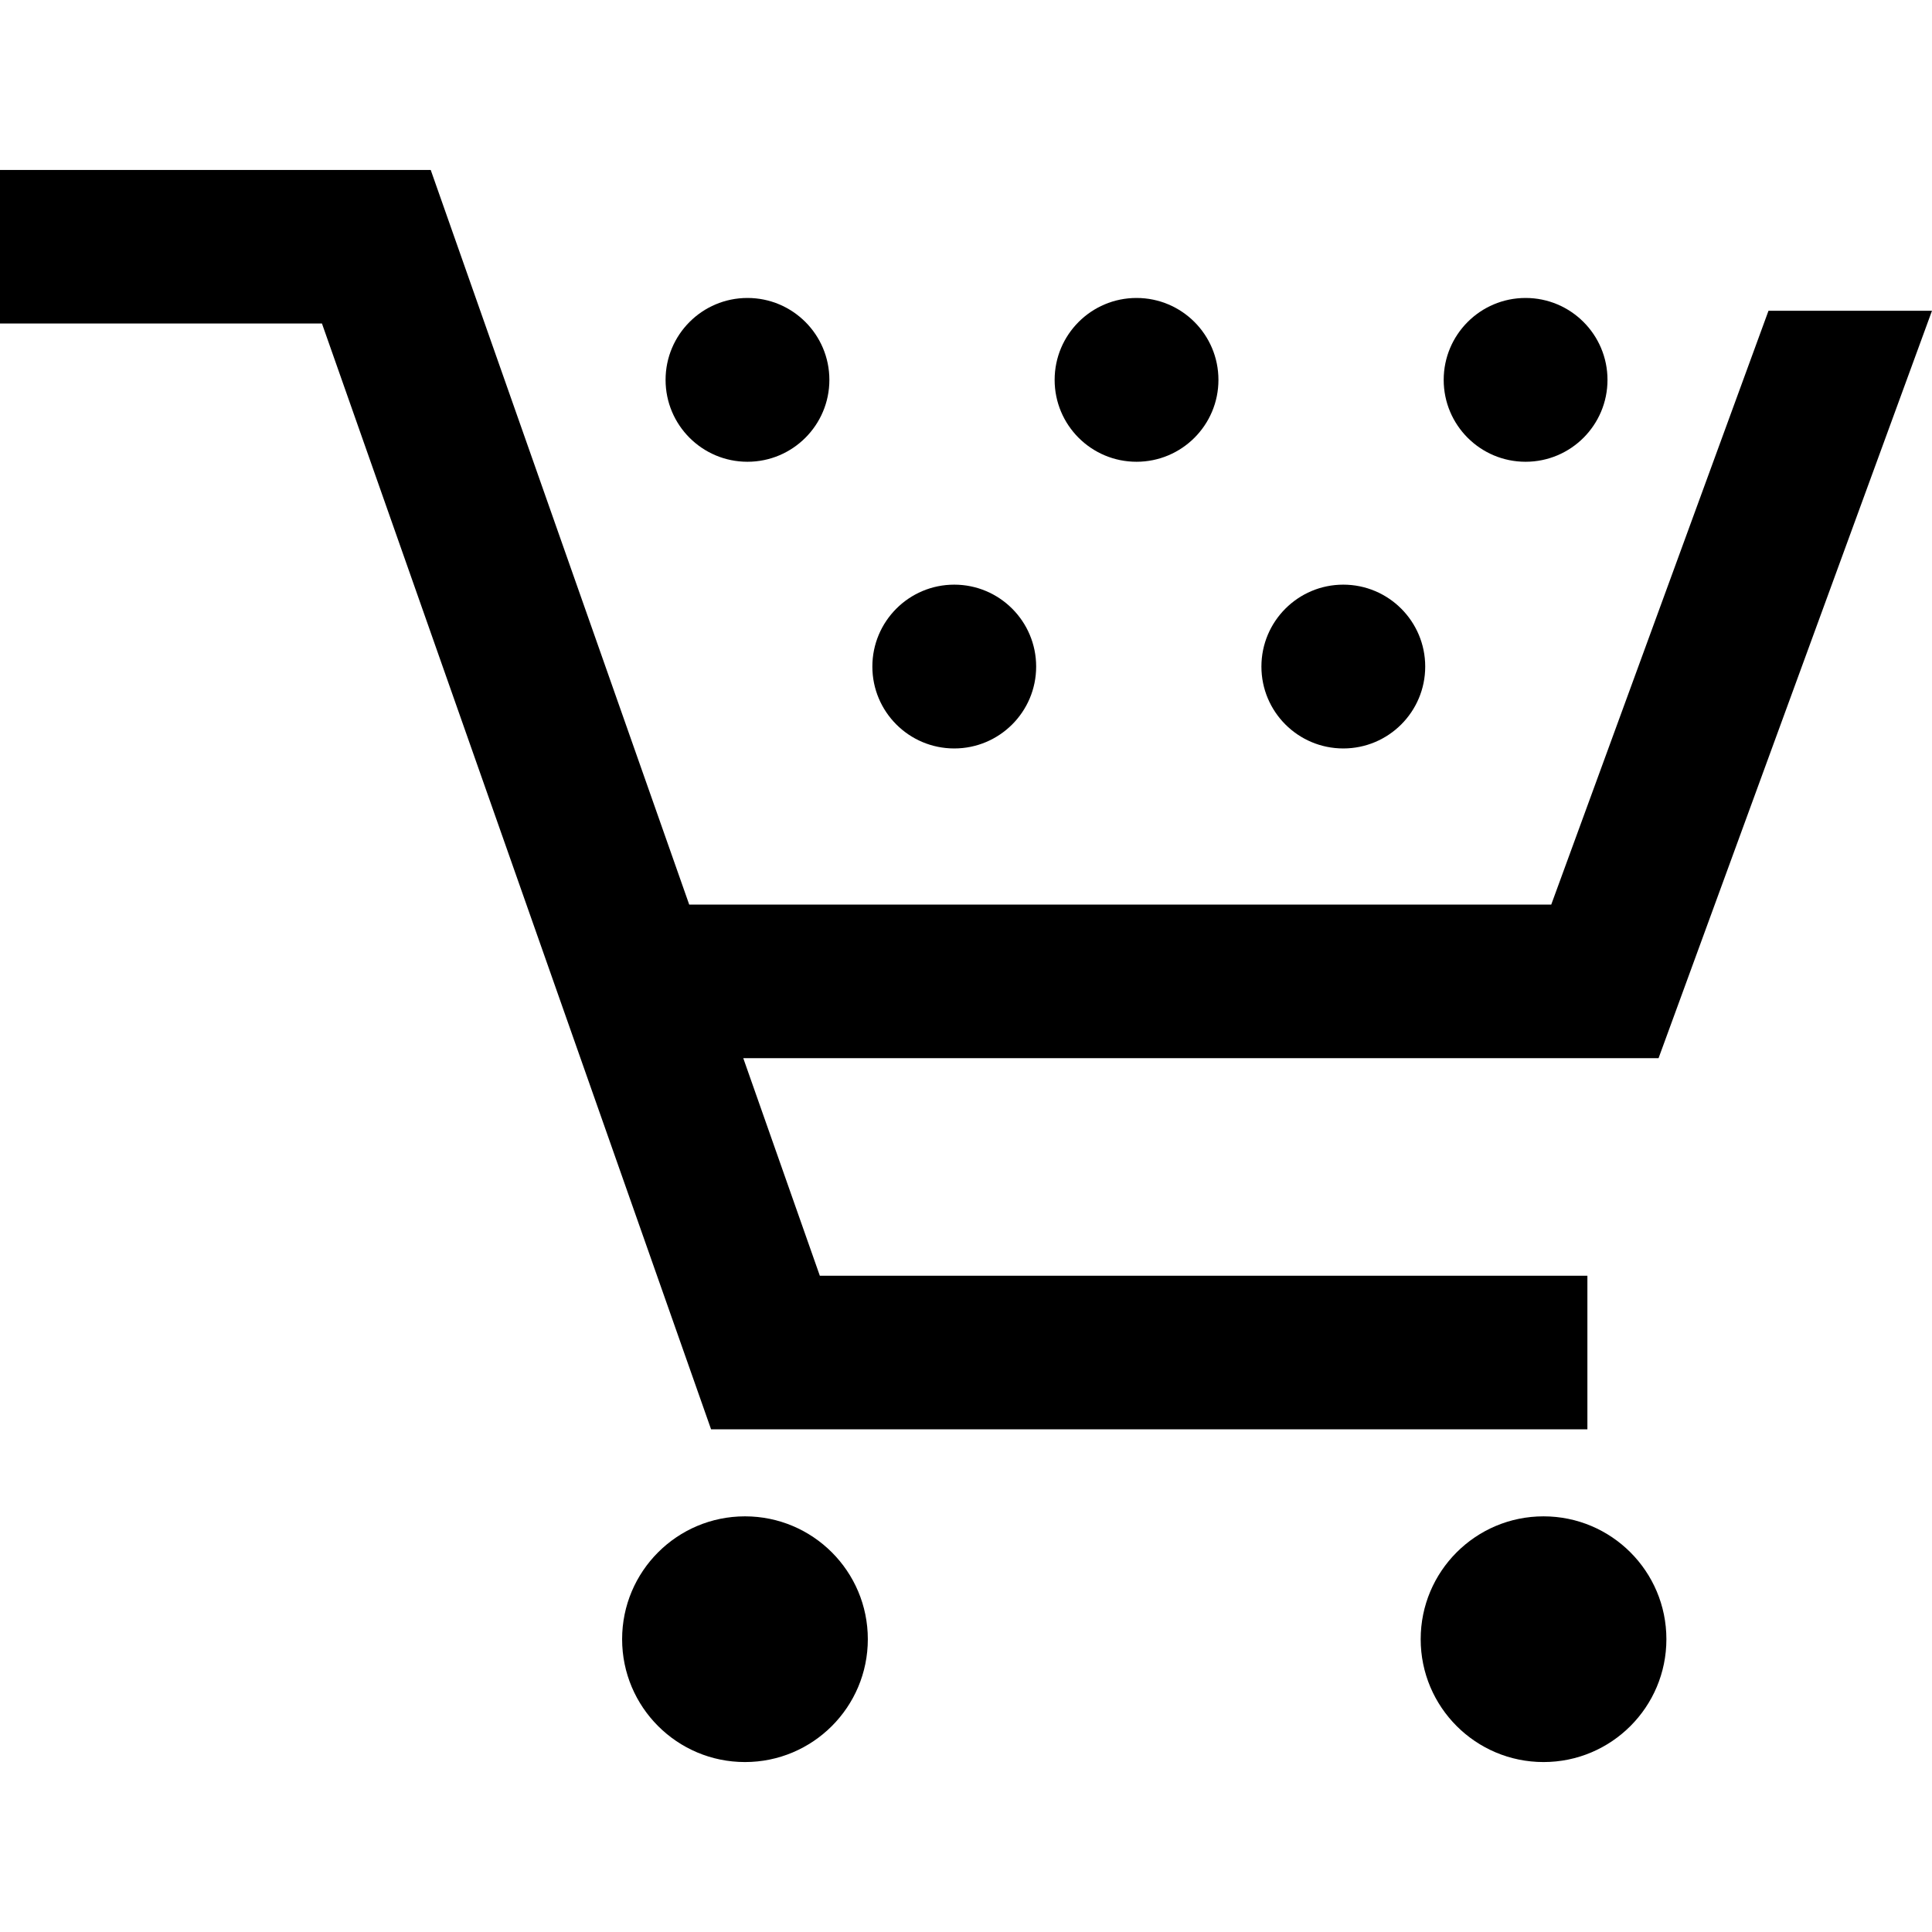
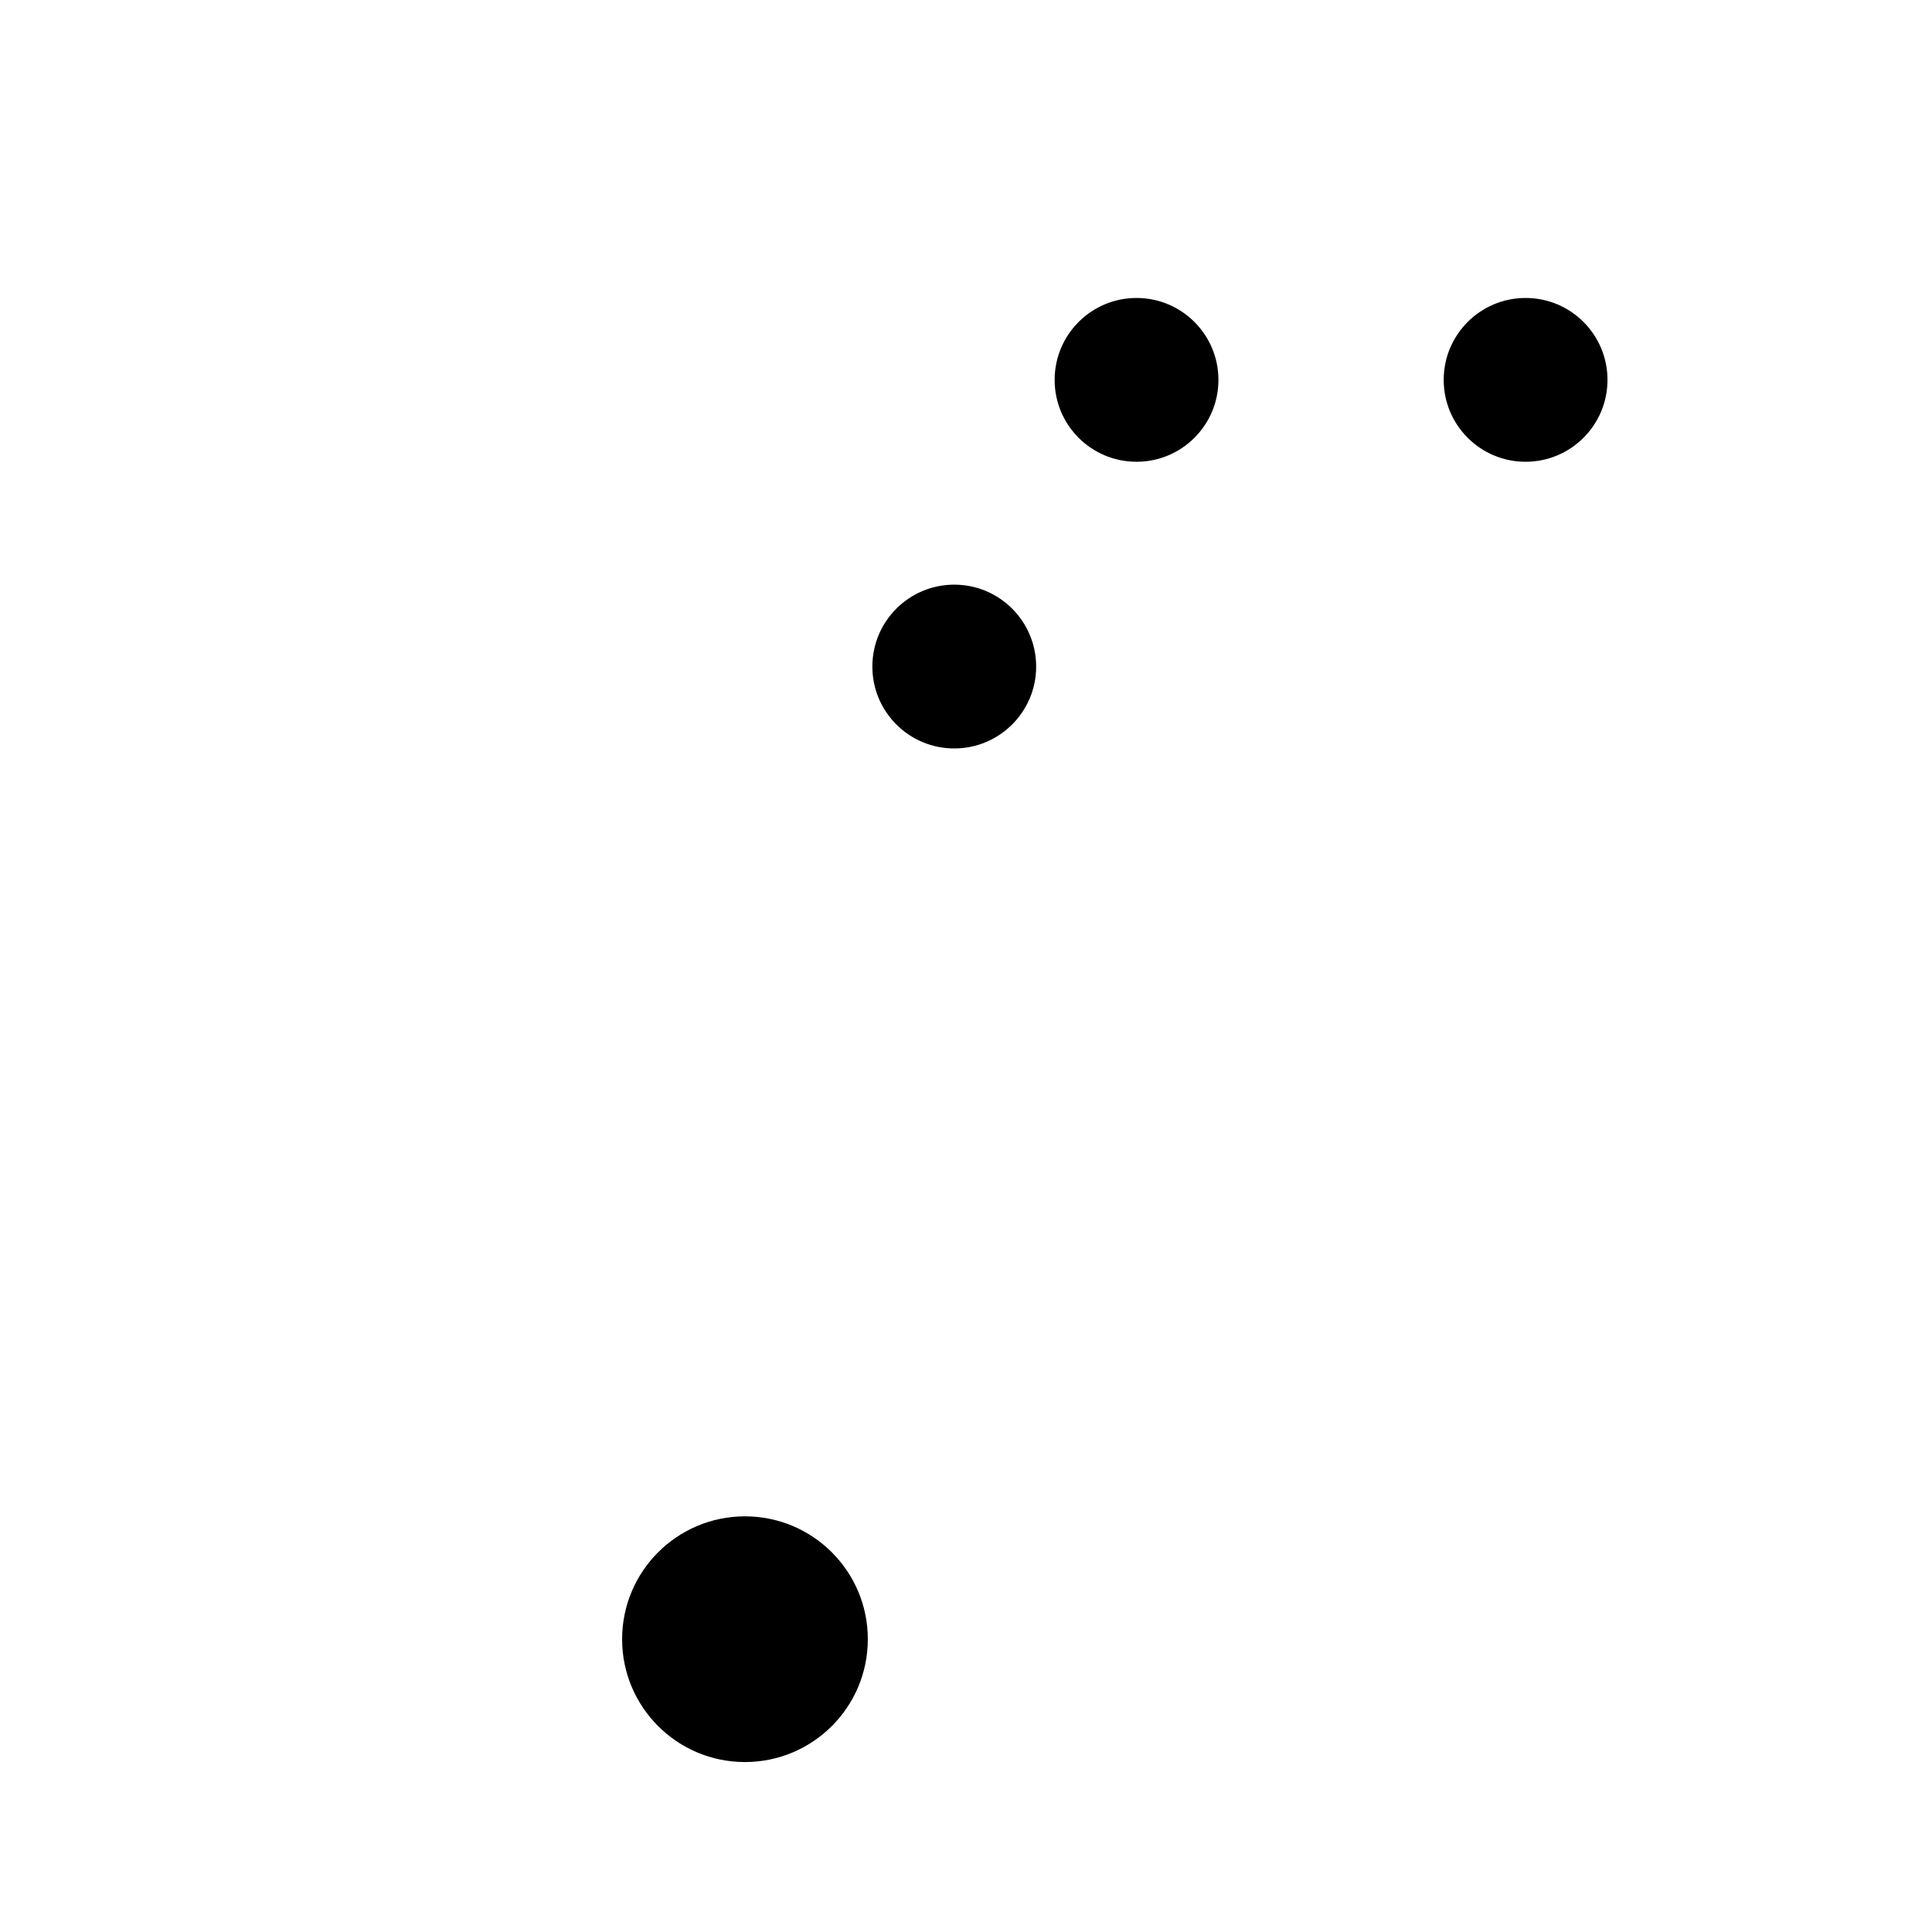
<svg xmlns="http://www.w3.org/2000/svg" height="800px" width="800px" version="1.1" id="_x32_" viewBox="0 0 512 512" xml:space="preserve">
  <style type="text/css">
	.st0{fill:#000000;}
</style>
  <g>
-     <polygon class="st0" points="420.676,378.785 420.676,338.087 217.265,338.087 196.972,280.419 439.538,280.419 512,82.35    468.67,82.35 411.098,239.721 182.648,239.721 114.146,45.038 97.675,45.038 0,45.038 0,85.736 85.323,85.736 188.443,378.785  " />
    <circle class="st0" cx="197.425" cy="434.404" r="32.558" />
-     <circle class="st0" cx="409.054" cy="434.404" r="32.558" />
-     <path class="st0" d="M198.085,122.372c11.986,0,21.708-9.714,21.708-21.7c0-11.987-9.722-21.708-21.708-21.708   c-11.987,0-21.7,9.721-21.7,21.708C176.385,112.659,186.098,122.372,198.085,122.372z" />
    <path class="st0" d="M301.19,122.372c11.986,0,21.708-9.714,21.708-21.7c0-11.987-9.722-21.708-21.708-21.708   c-11.987,0-21.7,9.721-21.7,21.708C279.489,112.659,289.202,122.372,301.19,122.372z" />
    <path class="st0" d="M404.294,122.372c11.986,0,21.708-9.714,21.708-21.7c0-11.987-9.722-21.708-21.708-21.708   c-11.987,0-21.7,9.721-21.7,21.708C382.594,112.659,392.306,122.372,404.294,122.372z" />
    <path class="st0" d="M252.884,198.347c11.987,0,21.708-9.714,21.708-21.7c0-11.987-9.721-21.708-21.708-21.708   c-11.986,0-21.7,9.721-21.7,21.708C231.184,188.633,240.898,198.347,252.884,198.347z" />
-     <path class="st0" d="M355.988,198.347c11.987,0,21.708-9.714,21.708-21.7c0-11.987-9.721-21.708-21.708-21.708   c-11.987,0-21.7,9.721-21.7,21.708C334.288,188.633,344.001,198.347,355.988,198.347z" />
  </g>
</svg>